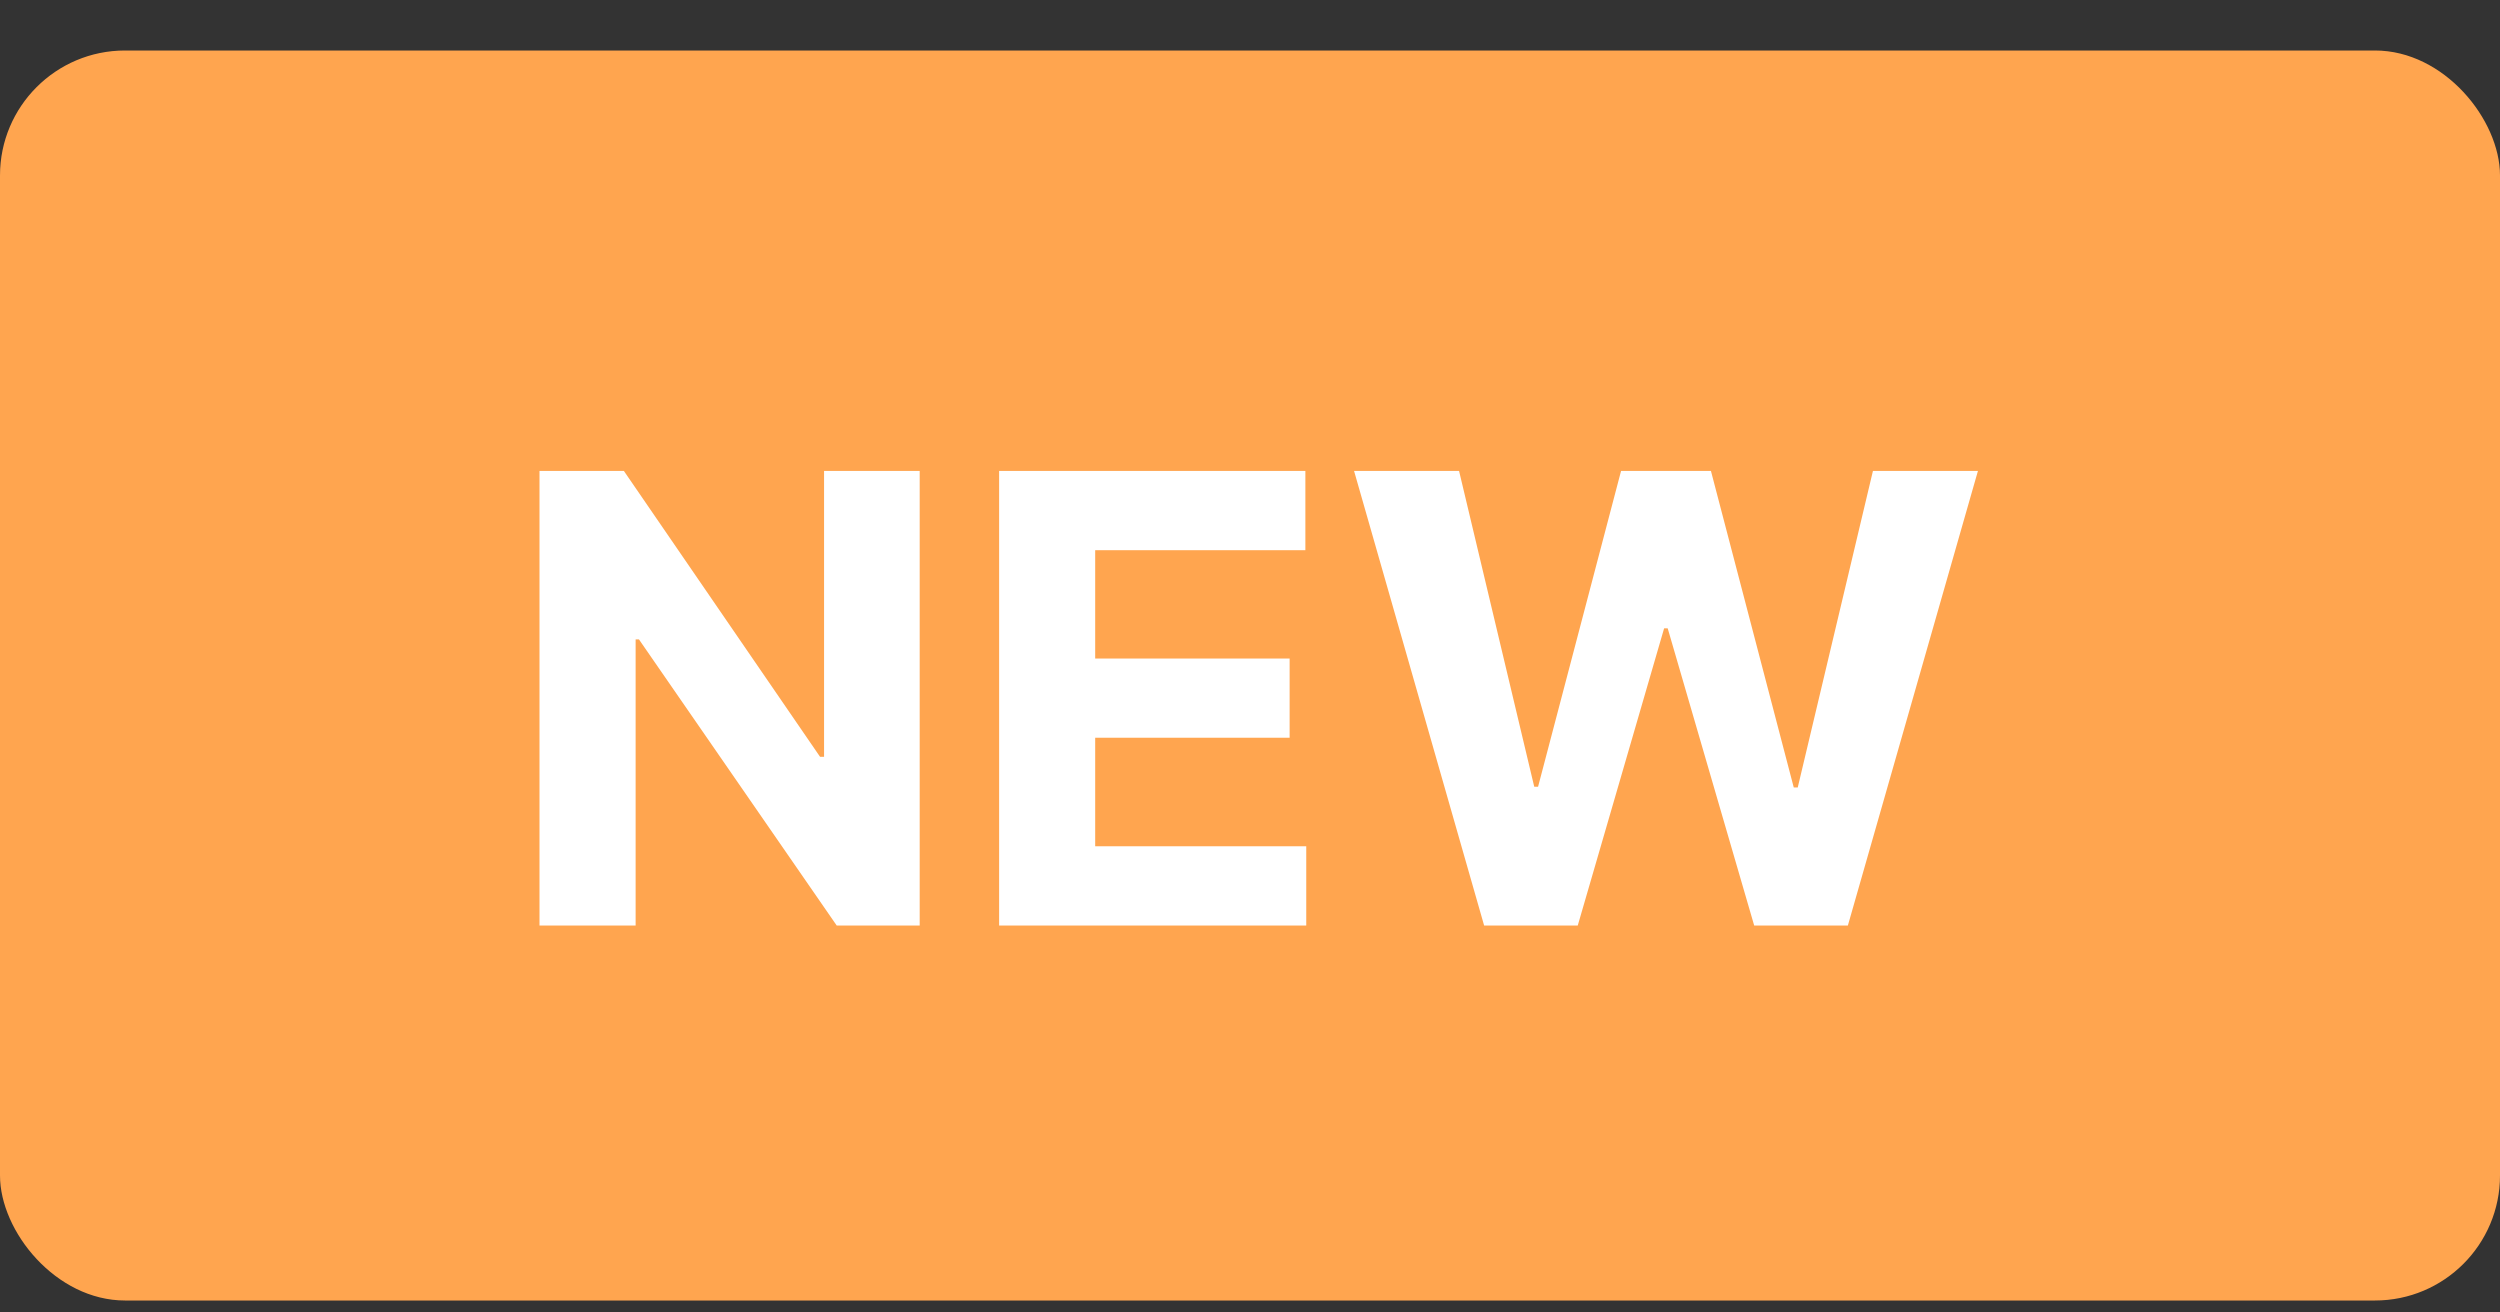
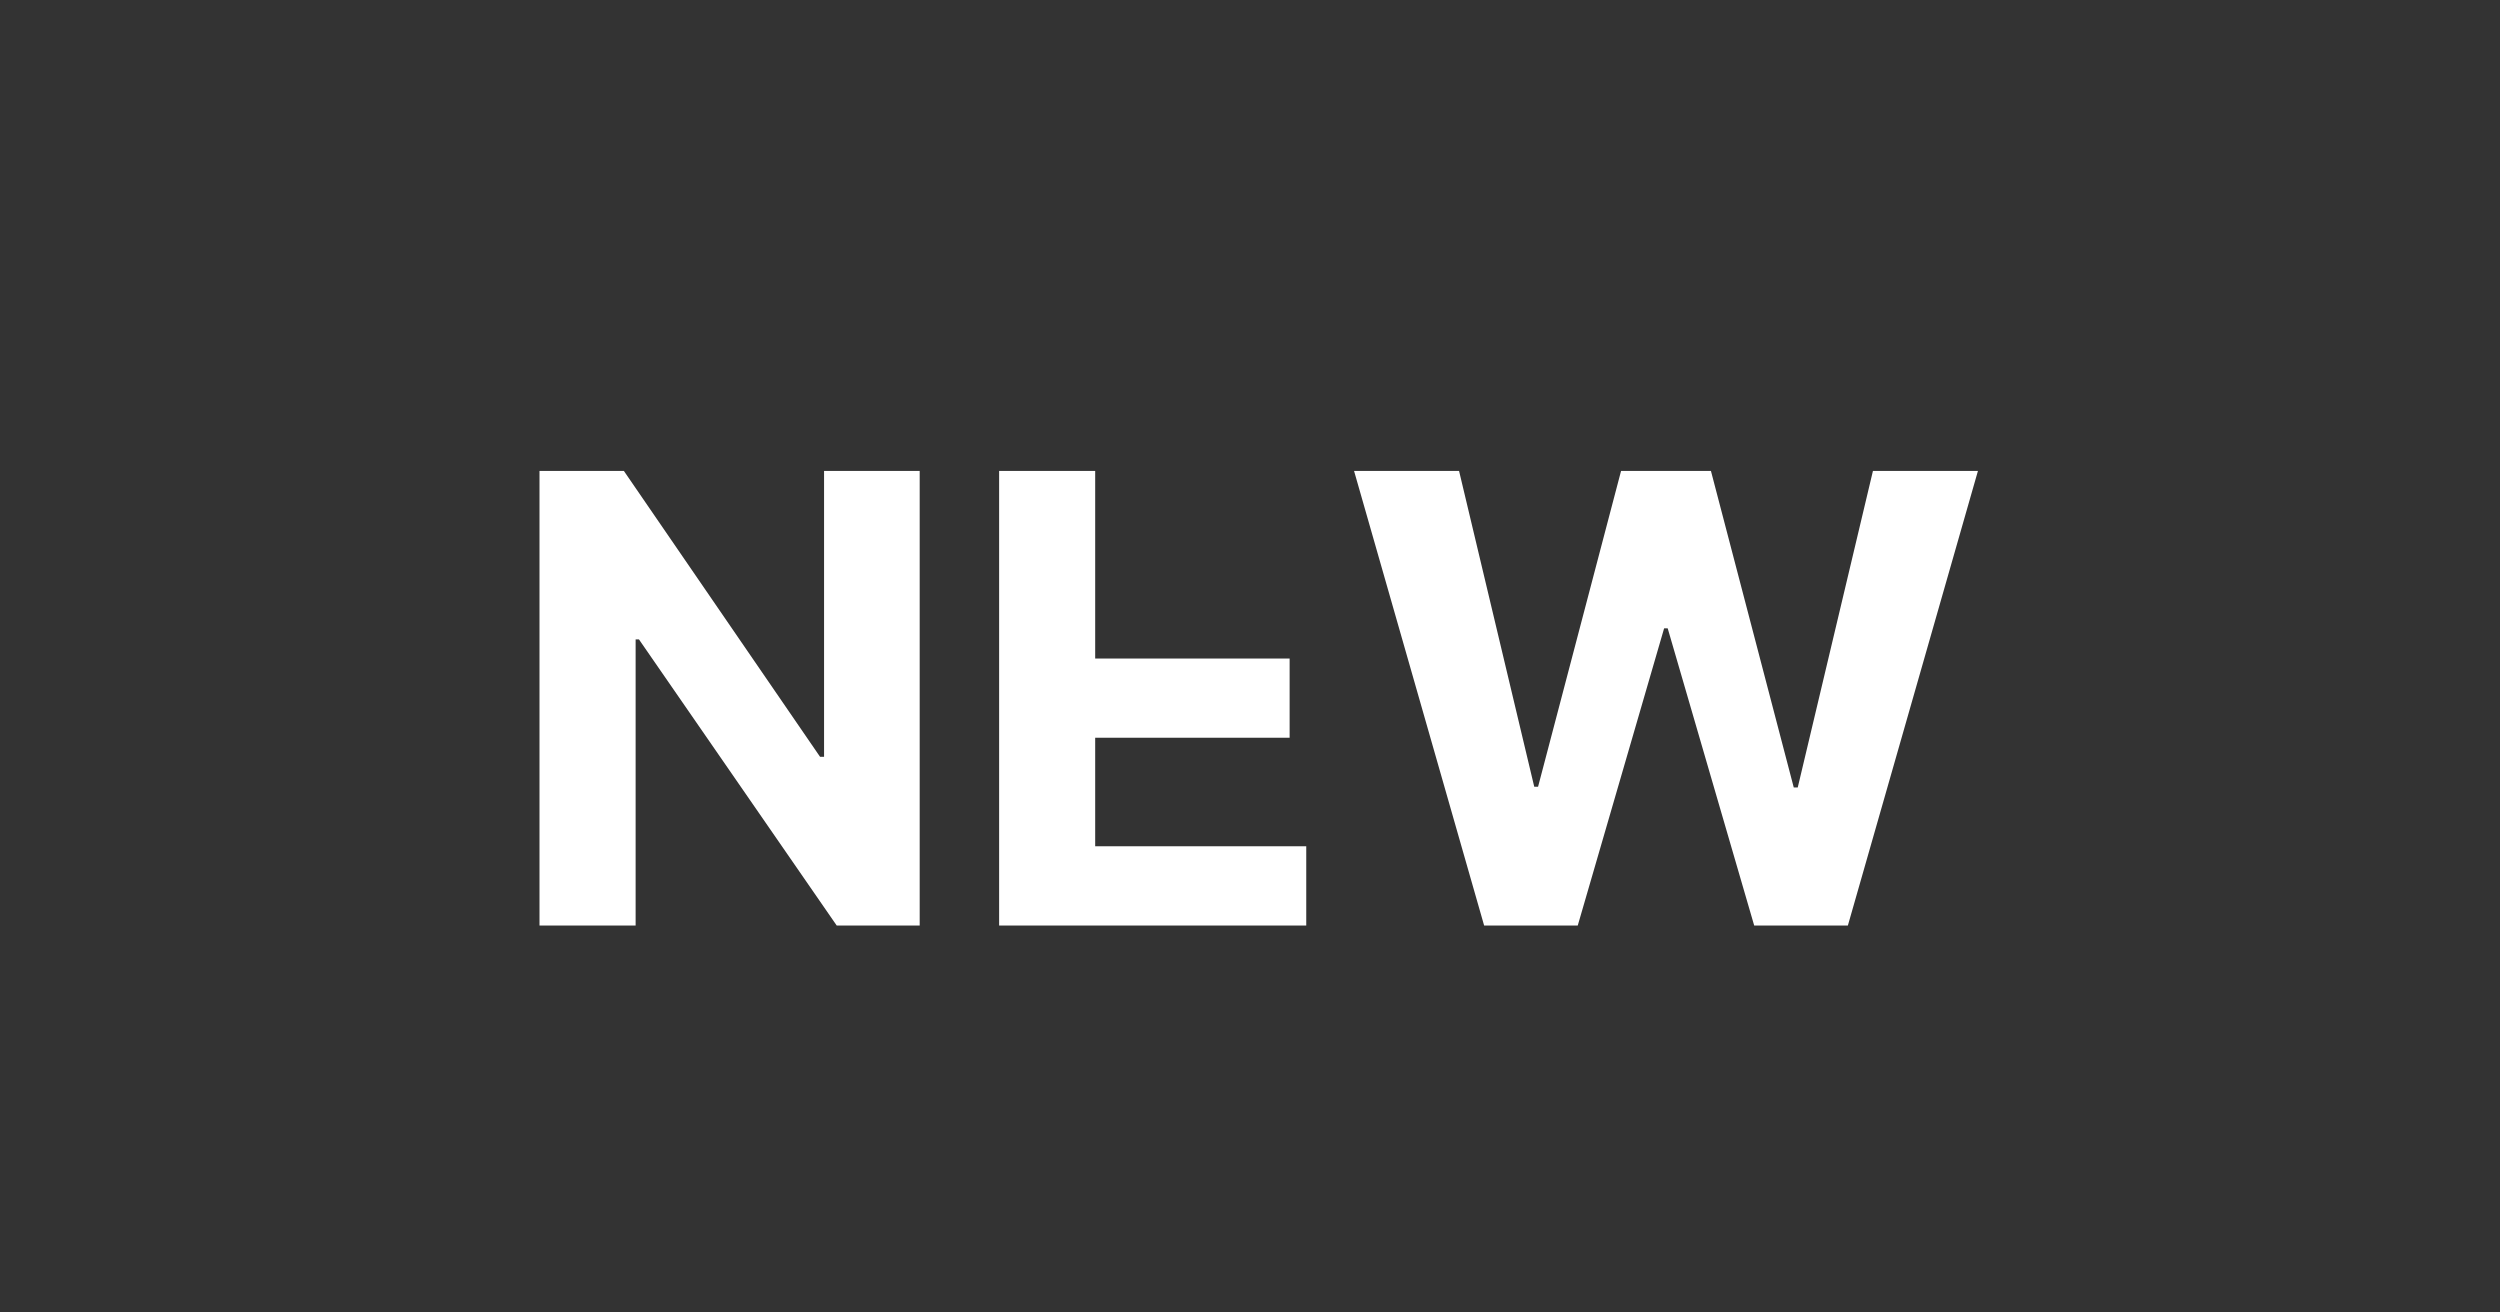
<svg xmlns="http://www.w3.org/2000/svg" width="40" height="21" viewBox="0 0 40 21" fill="none">
  <rect x="0" y="0" width="40" height="21" fill="#333333" stroke="none" />
-   <rect y="0.808" width="40" height="20" rx="2" fill="#FFA54F" />
-   <path d="M14.715 7.535V14.808H13.387L10.223 10.23H10.17V14.808H8.632V7.535H9.982L13.121 12.109H13.185V7.535H14.715ZM15.986 14.808V7.535H20.886V8.803H17.523V10.536H20.634V11.804H17.523V13.54H20.9V14.808H15.986ZM23.746 14.808L21.665 7.535H23.345L24.548 12.588H24.609L25.937 7.535H27.375L28.7 12.599H28.764L29.967 7.535H31.647L29.566 14.808H28.067L26.683 10.053H26.626L25.244 14.808H23.746Z" fill="white" />
+   <path d="M14.715 7.535V14.808H13.387L10.223 10.23H10.17V14.808H8.632V7.535H9.982L13.121 12.109H13.185V7.535H14.715ZM15.986 14.808V7.535H20.886H17.523V10.536H20.634V11.804H17.523V13.54H20.9V14.808H15.986ZM23.746 14.808L21.665 7.535H23.345L24.548 12.588H24.609L25.937 7.535H27.375L28.7 12.599H28.764L29.967 7.535H31.647L29.566 14.808H28.067L26.683 10.053H26.626L25.244 14.808H23.746Z" fill="white" />
</svg>